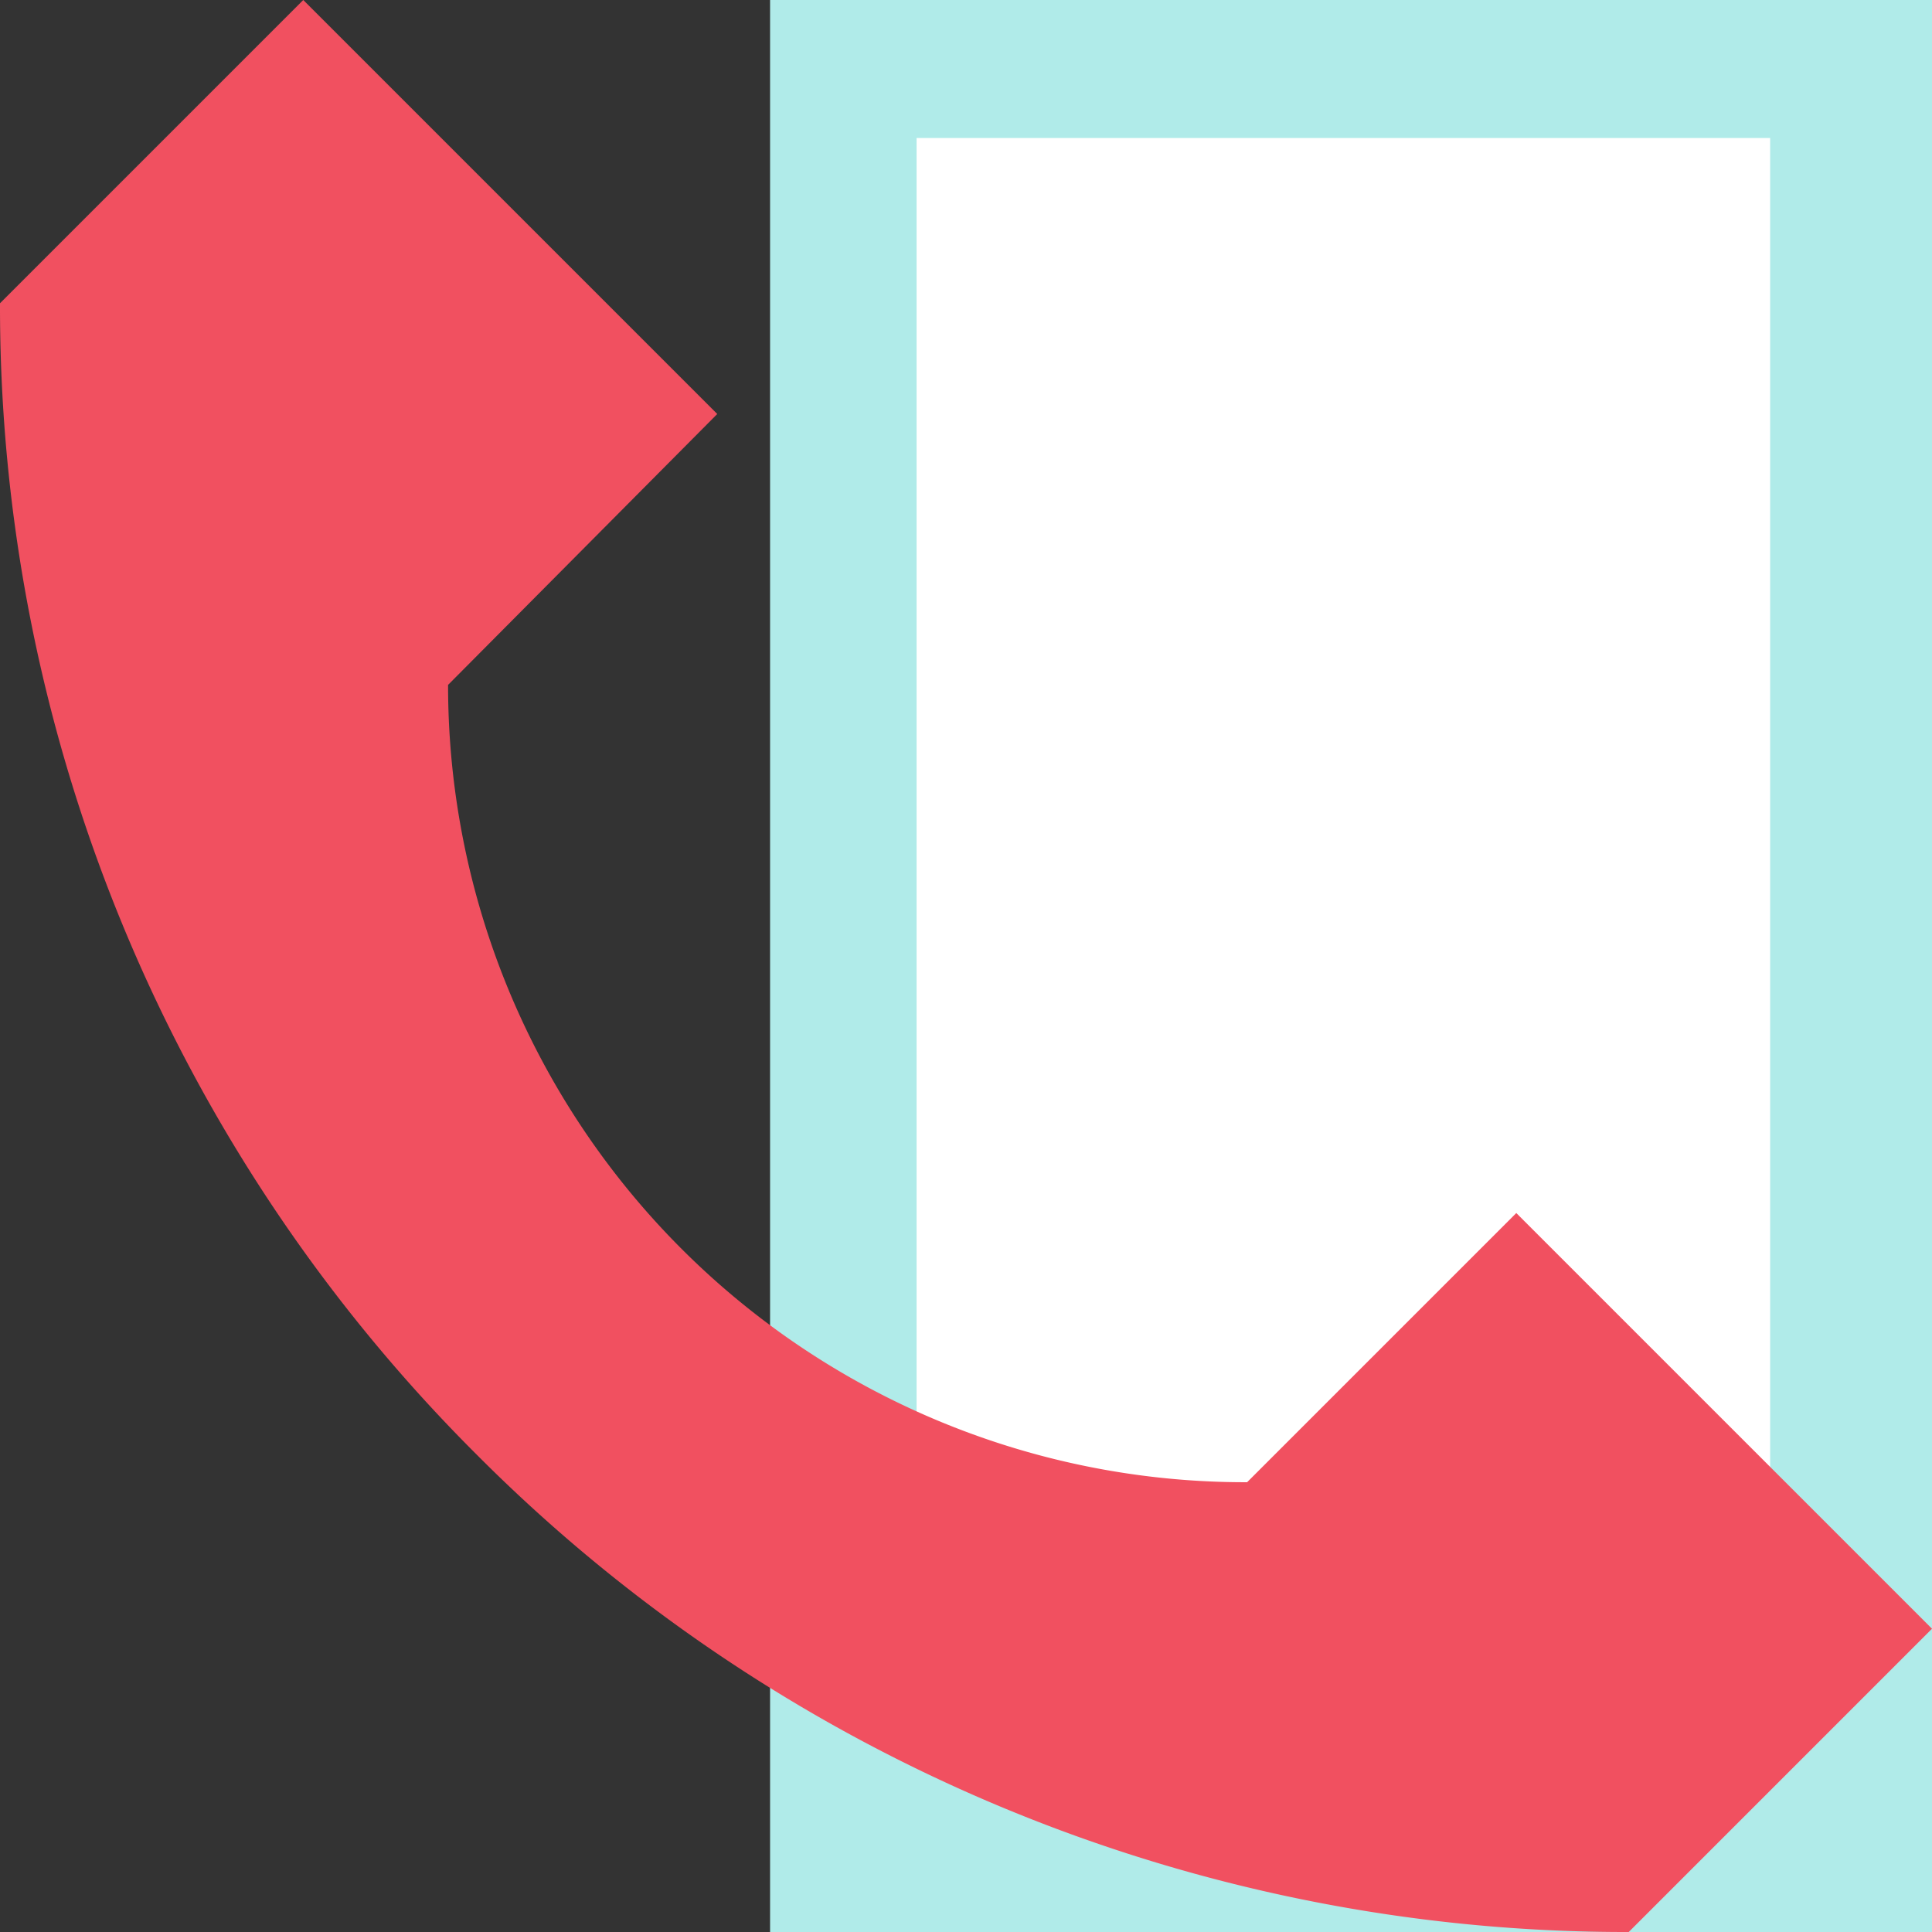
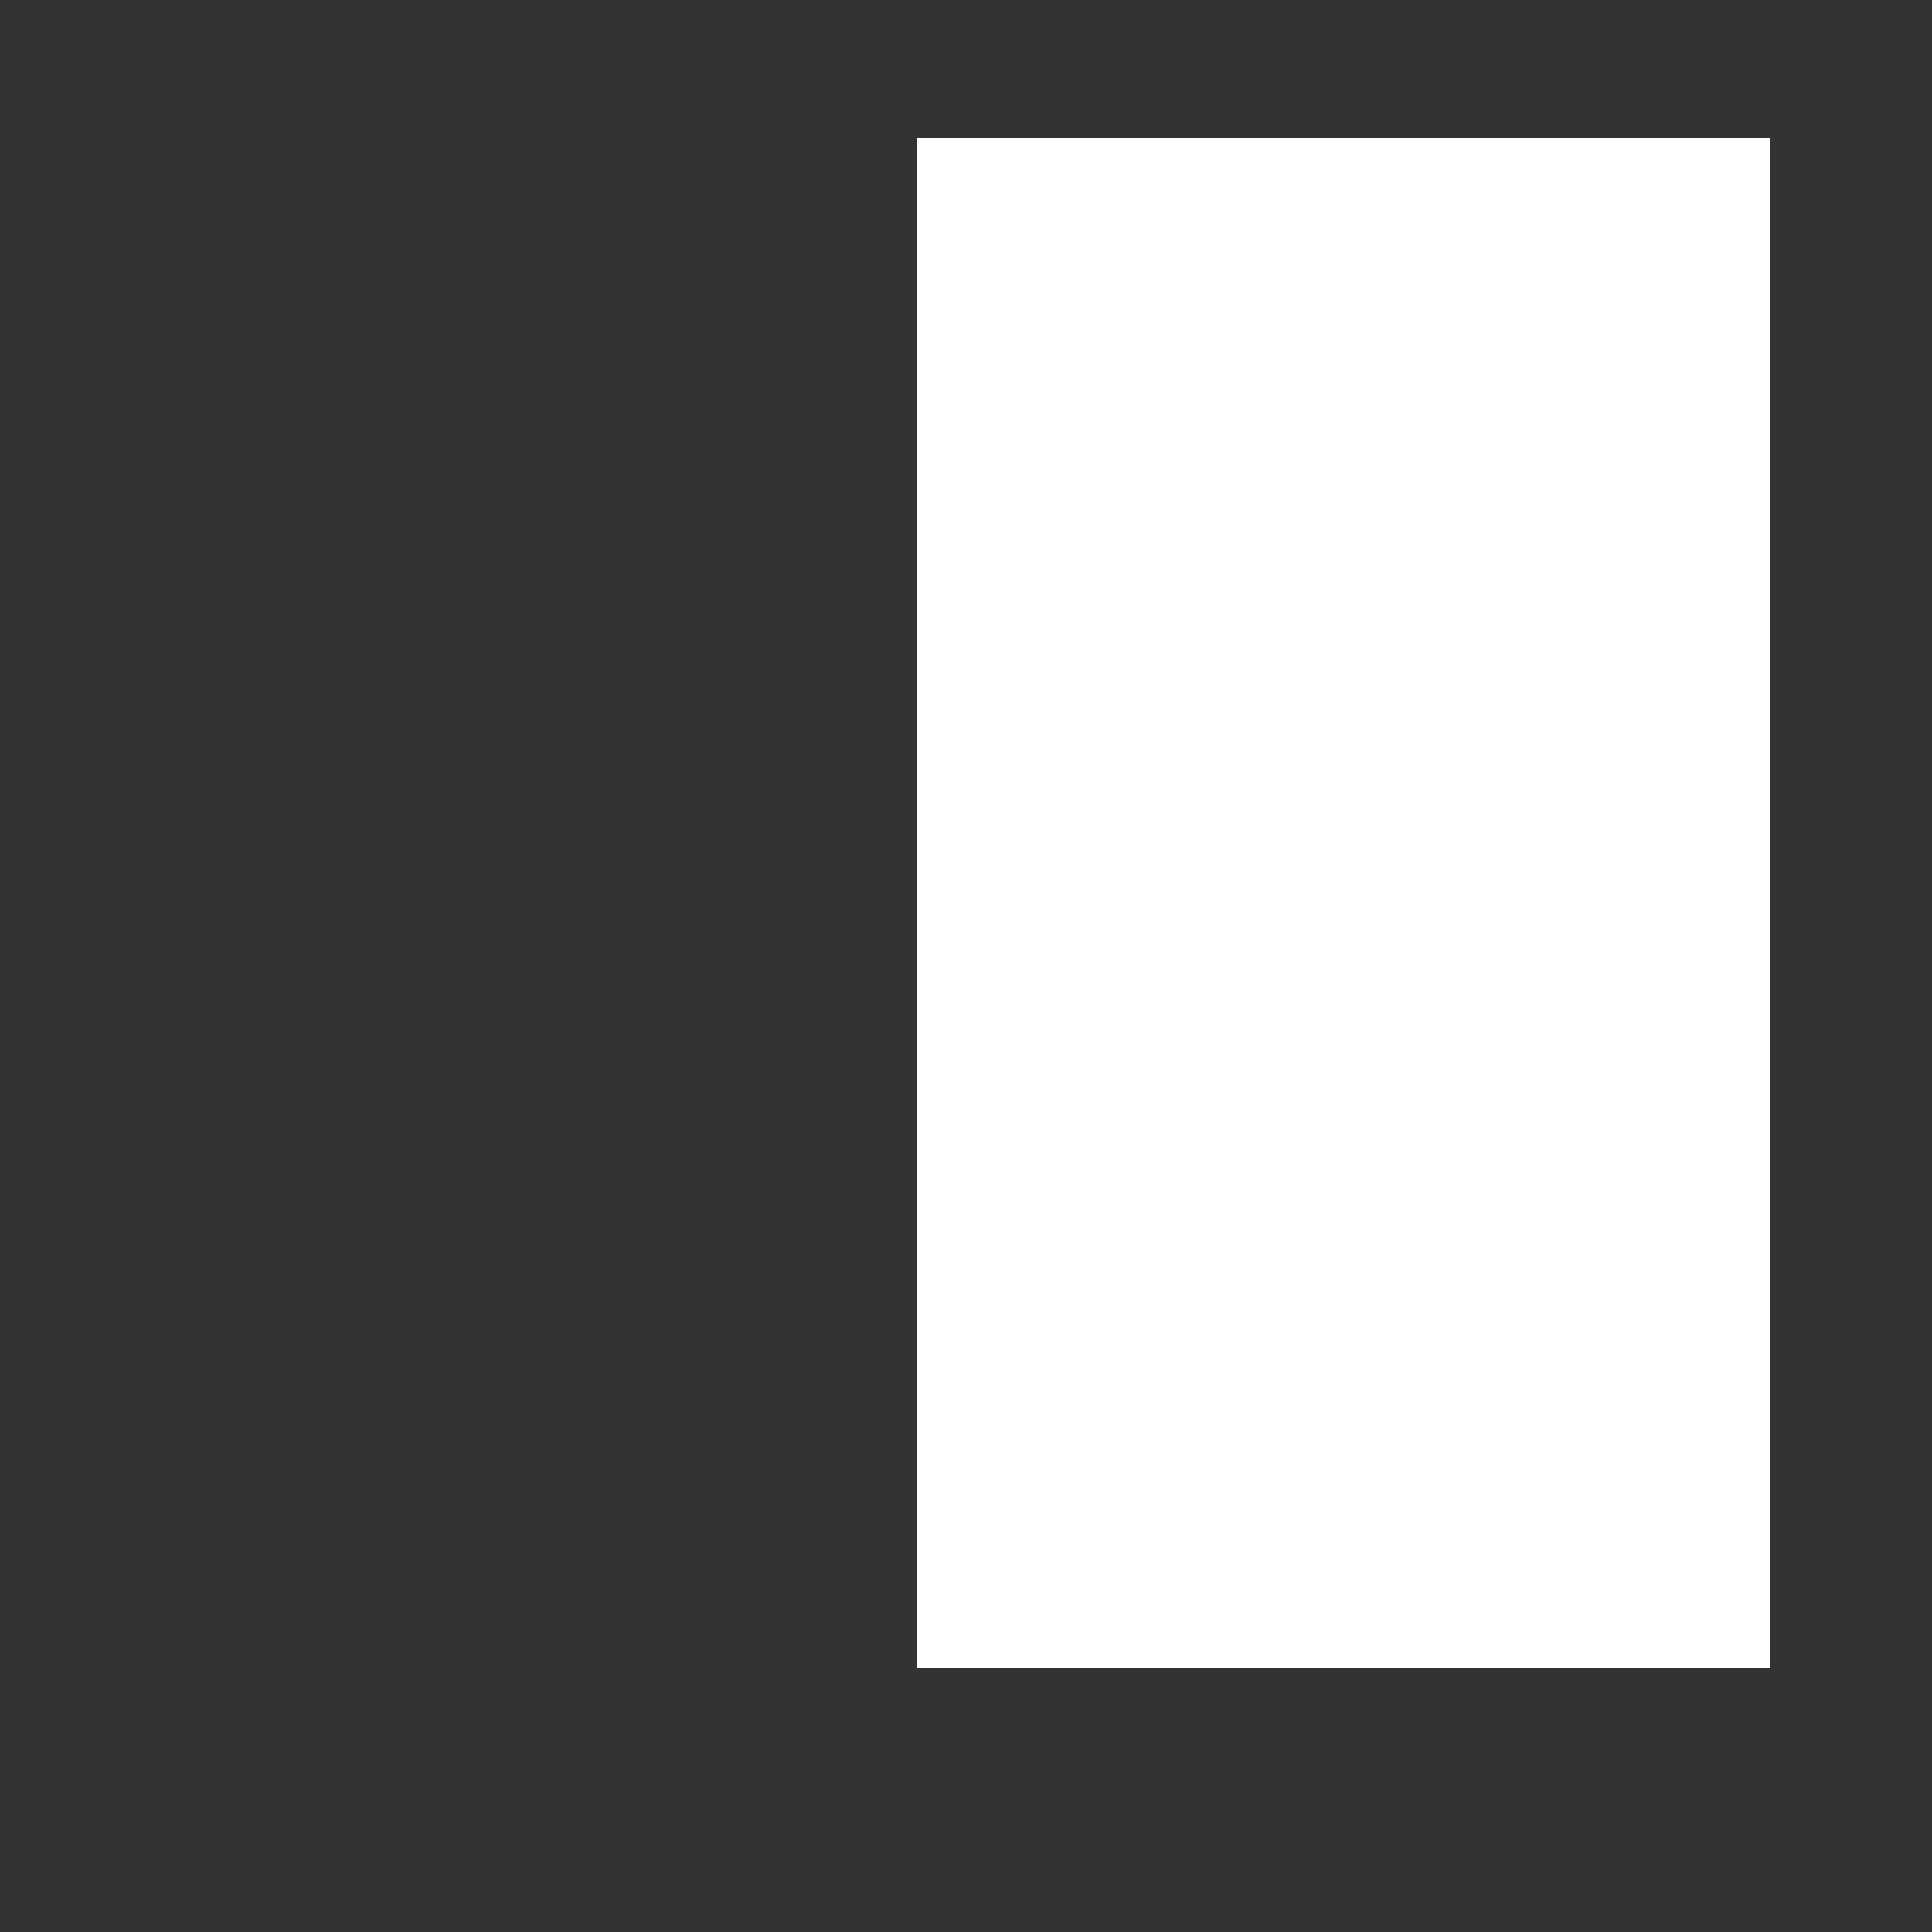
<svg xmlns="http://www.w3.org/2000/svg" id="Laag_1" data-name="Laag 1" viewBox="0 0 113.4 113.4">
  <rect x="0" y="0" width="113.4" height="113.4" fill="#333333" stroke="none" />
-   <rect x="45.2" width="68.2" height="113.4" fill="#b0ebe9" />
  <rect x="53.8" y="8.1" width="50.1" height="89.8" fill="#fff" />
-   <rect x="74.6" y="103.4" width="8.9" height="4.6" fill="#fff" />
-   <path d="M113.4,95.6,95.6,113.4A95.16,95.16,0,0,1,28,85.4,95.16,95.16,0,0,1,0,17.8L17.8,0,42.1,24.3,26.3,40.2A46.78,46.78,0,0,0,73.2,87L89,71.2Z" fill="#f15060" />
</svg>